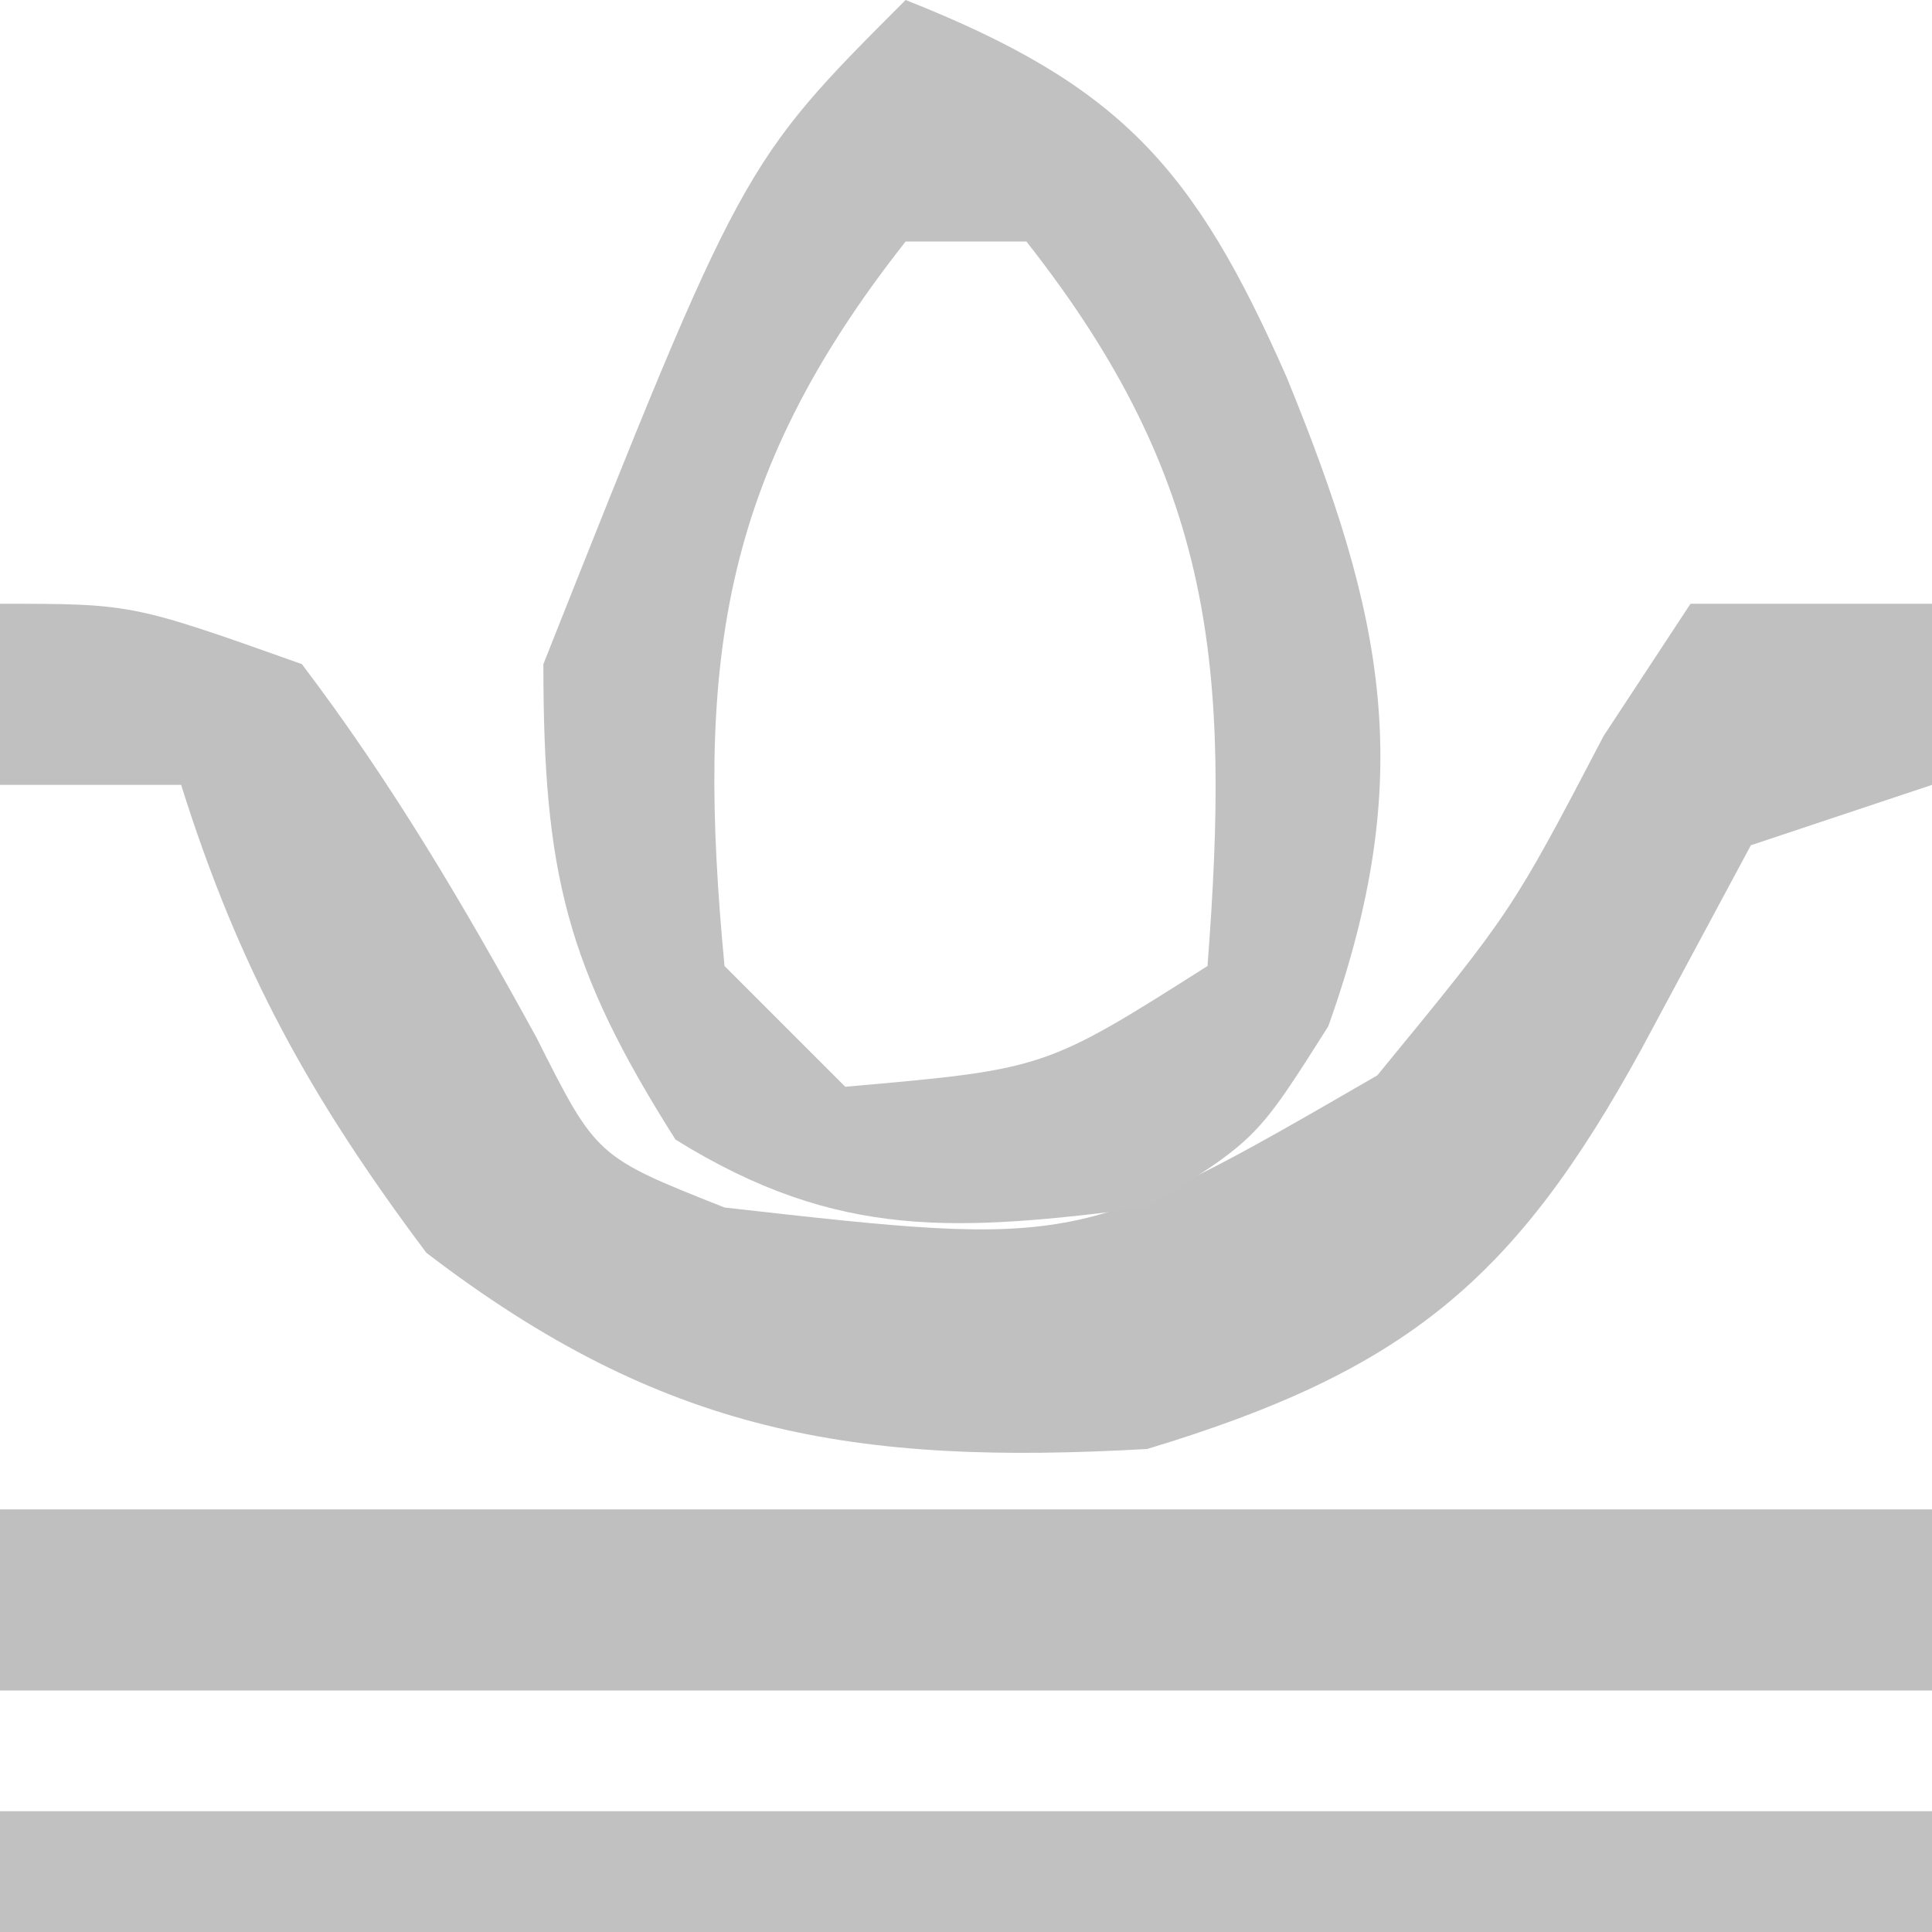
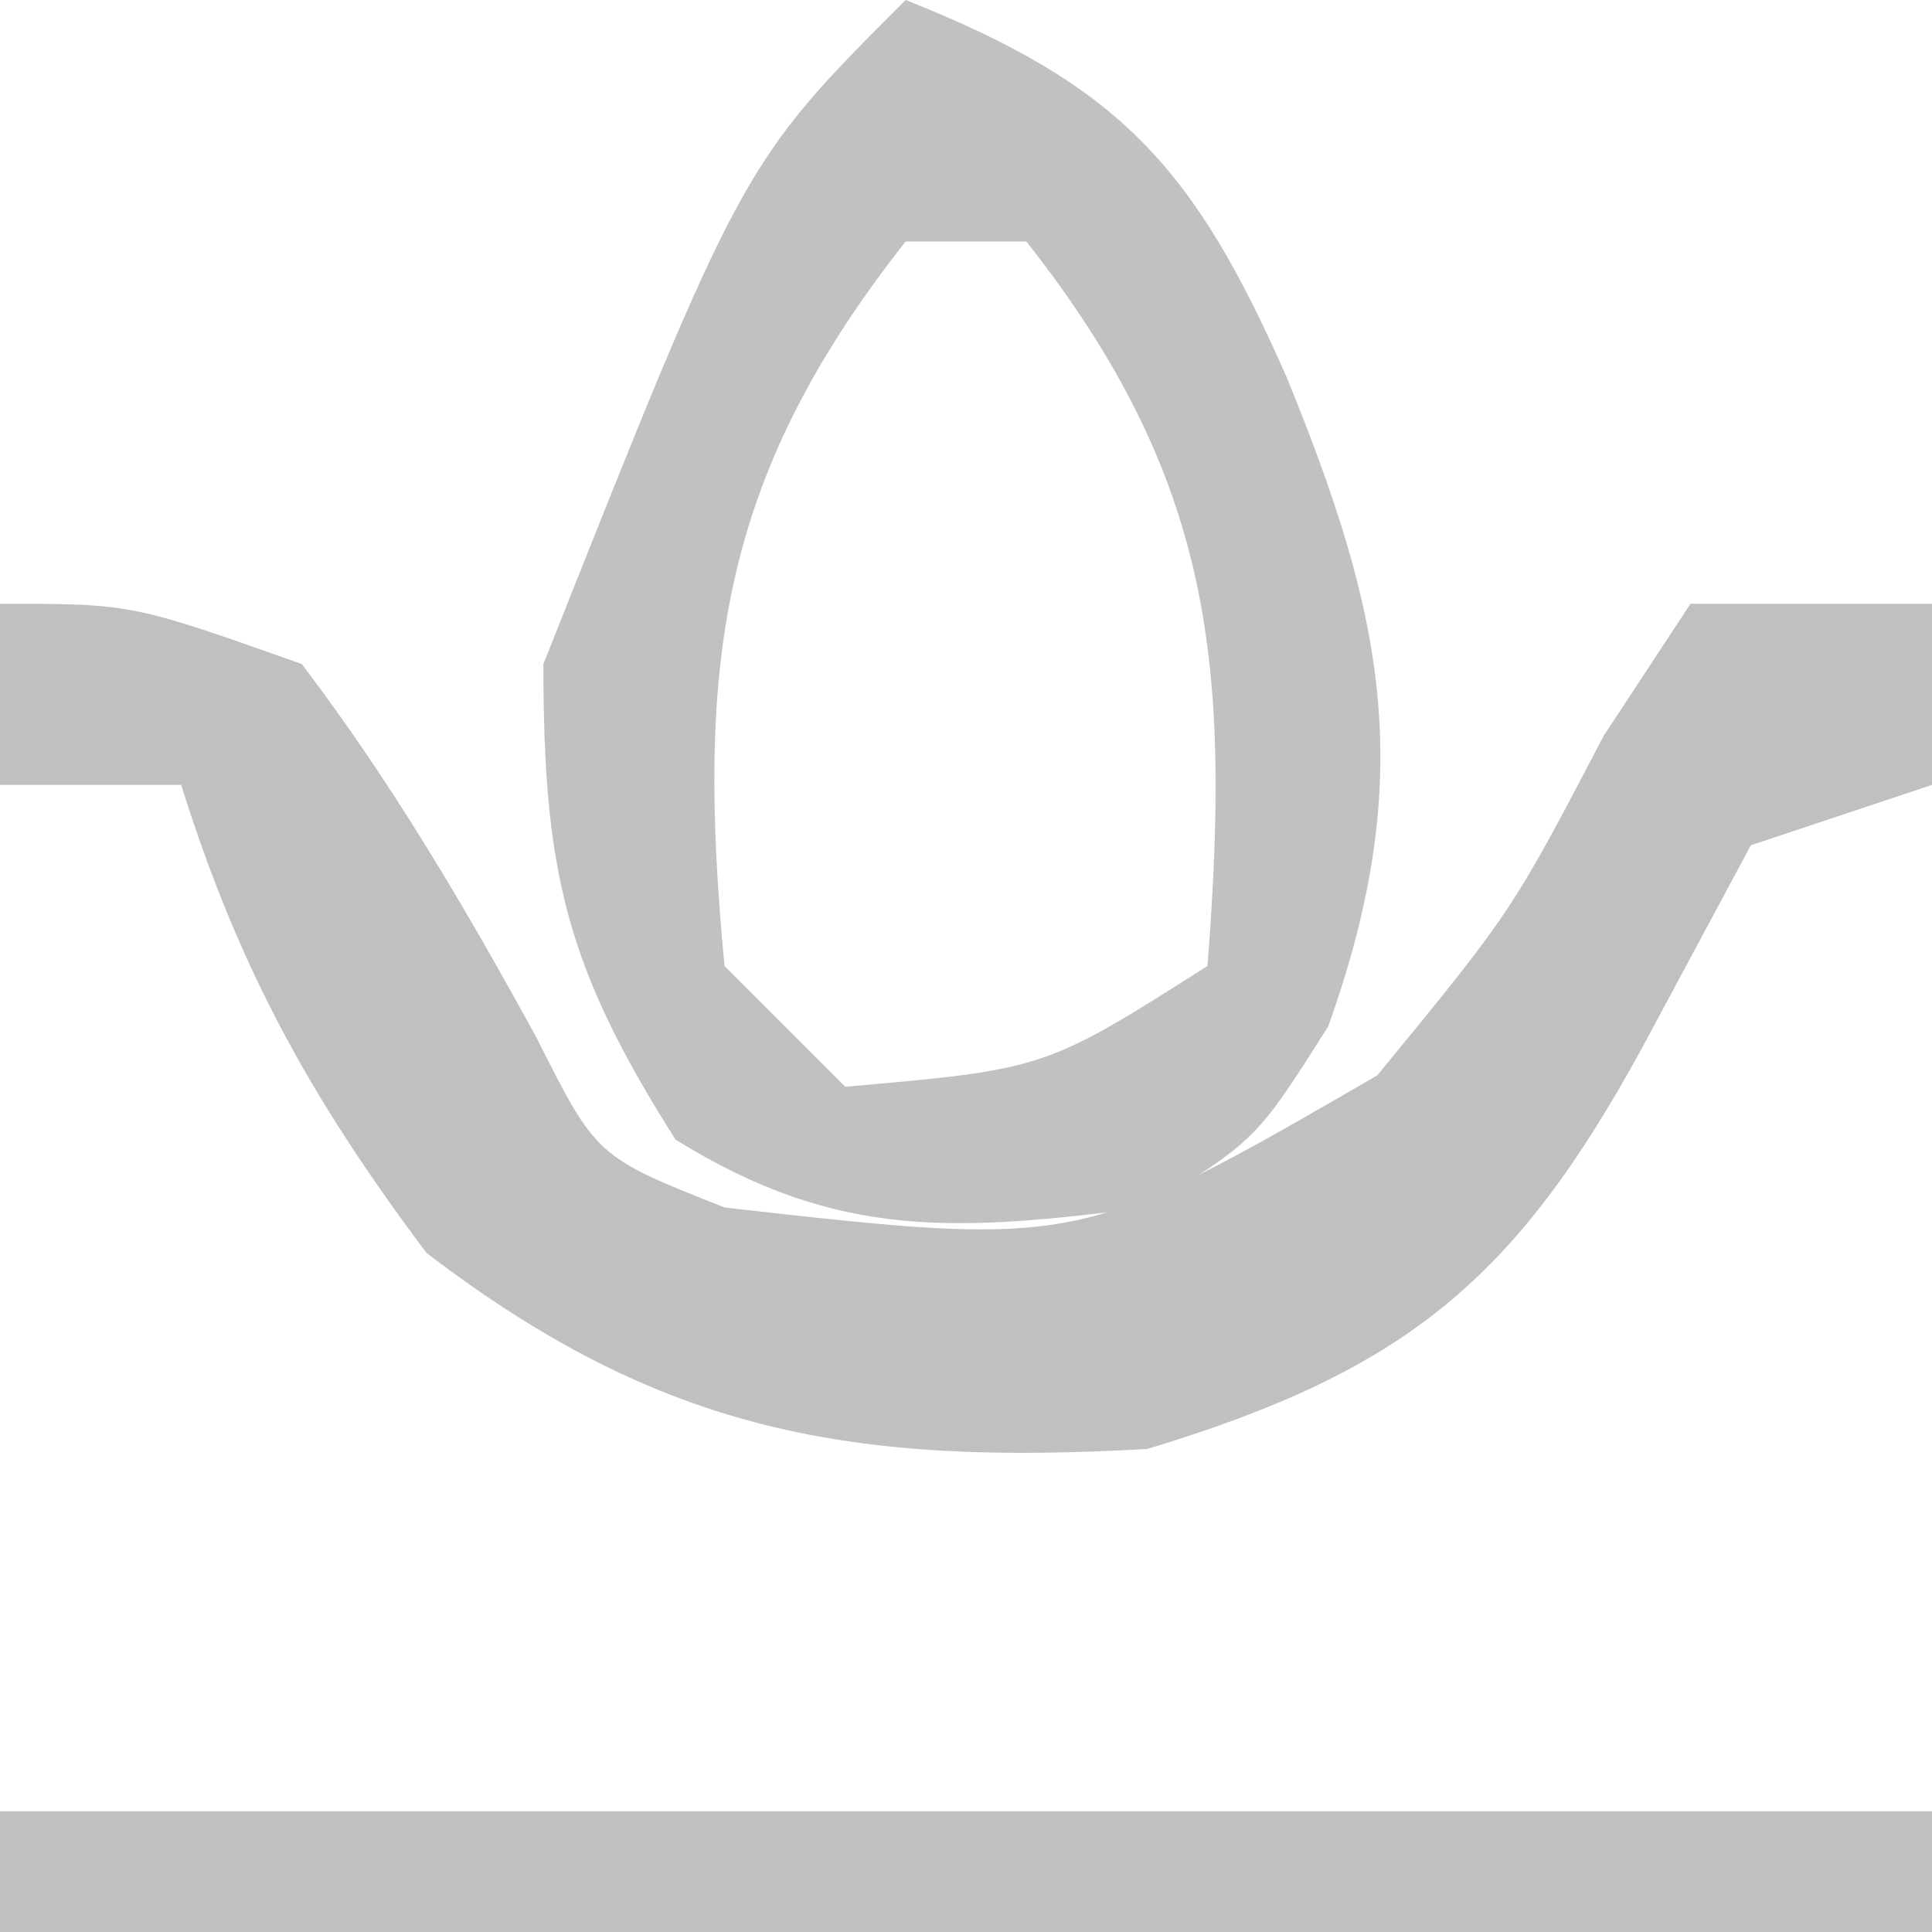
<svg xmlns="http://www.w3.org/2000/svg" version="1.1" width="32" height="32">
  <path d="M0 0 C2.188 0 2.188 0 5 1 C6.501 2.979 7.693 5.011 8.887 7.188 C9.878 9.159 9.878 9.159 12 10 C17.882 10.665 17.882 10.665 22.812 7.812 C25.041 5.096 25.041 5.096 26.562 2.188 C27.037 1.466 27.511 0.744 28 0 C29.32 0 30.64 0 32 0 C32 0.99 32 1.98 32 3 C31.01 3.33 30.02 3.66 29 4 C28.402 5.114 27.804 6.228 27.188 7.375 C25.096 11.195 23.284 12.707 19 14 C14.133 14.275 10.971 13.744 7.062 10.75 C5.139 8.185 3.957 6.045 3 3 C2.01 3 1.02 3 0 3 C0 2.01 0 1.02 0 0 Z " fill="#C0C0C0" transform="translate(0,10)" />
  <path d="M0 0 C3.555 1.407 4.78 2.77 6.312 6.25 C7.928 10.206 8.482 12.85 7 17 C5.812 18.875 5.812 18.875 4 20 C0.879 20.39 -1.1 20.559 -3.812 18.875 C-5.626 16.012 -6 14.448 -6 11 C-2.709 2.709 -2.709 2.709 0 0 Z M0 4 C-3.111 7.948 -3.467 11.055 -3 16 C-2.34 16.66 -1.68 17.32 -1 18 C2.307 17.71 2.307 17.71 5 16 C5.381 11.049 5.119 7.958 2 4 C1.34 4 0.68 4 0 4 Z " fill="#C1C1C1" transform="translate(15,0)" />
-   <path d="M0 0 C10.56 0 21.12 0 32 0 C32 0.99 32 1.98 32 3 C21.44 3 10.88 3 0 3 C0 2.01 0 1.02 0 0 Z " fill="#BFBFBF" transform="translate(0,25)" />
  <path d="M0 0 C10.56 0 21.12 0 32 0 C32 0.66 32 1.32 32 2 C21.44 2 10.88 2 0 2 C0 1.34 0 0.68 0 0 Z " fill="#C1C1C1" transform="translate(0,30)" />
</svg>